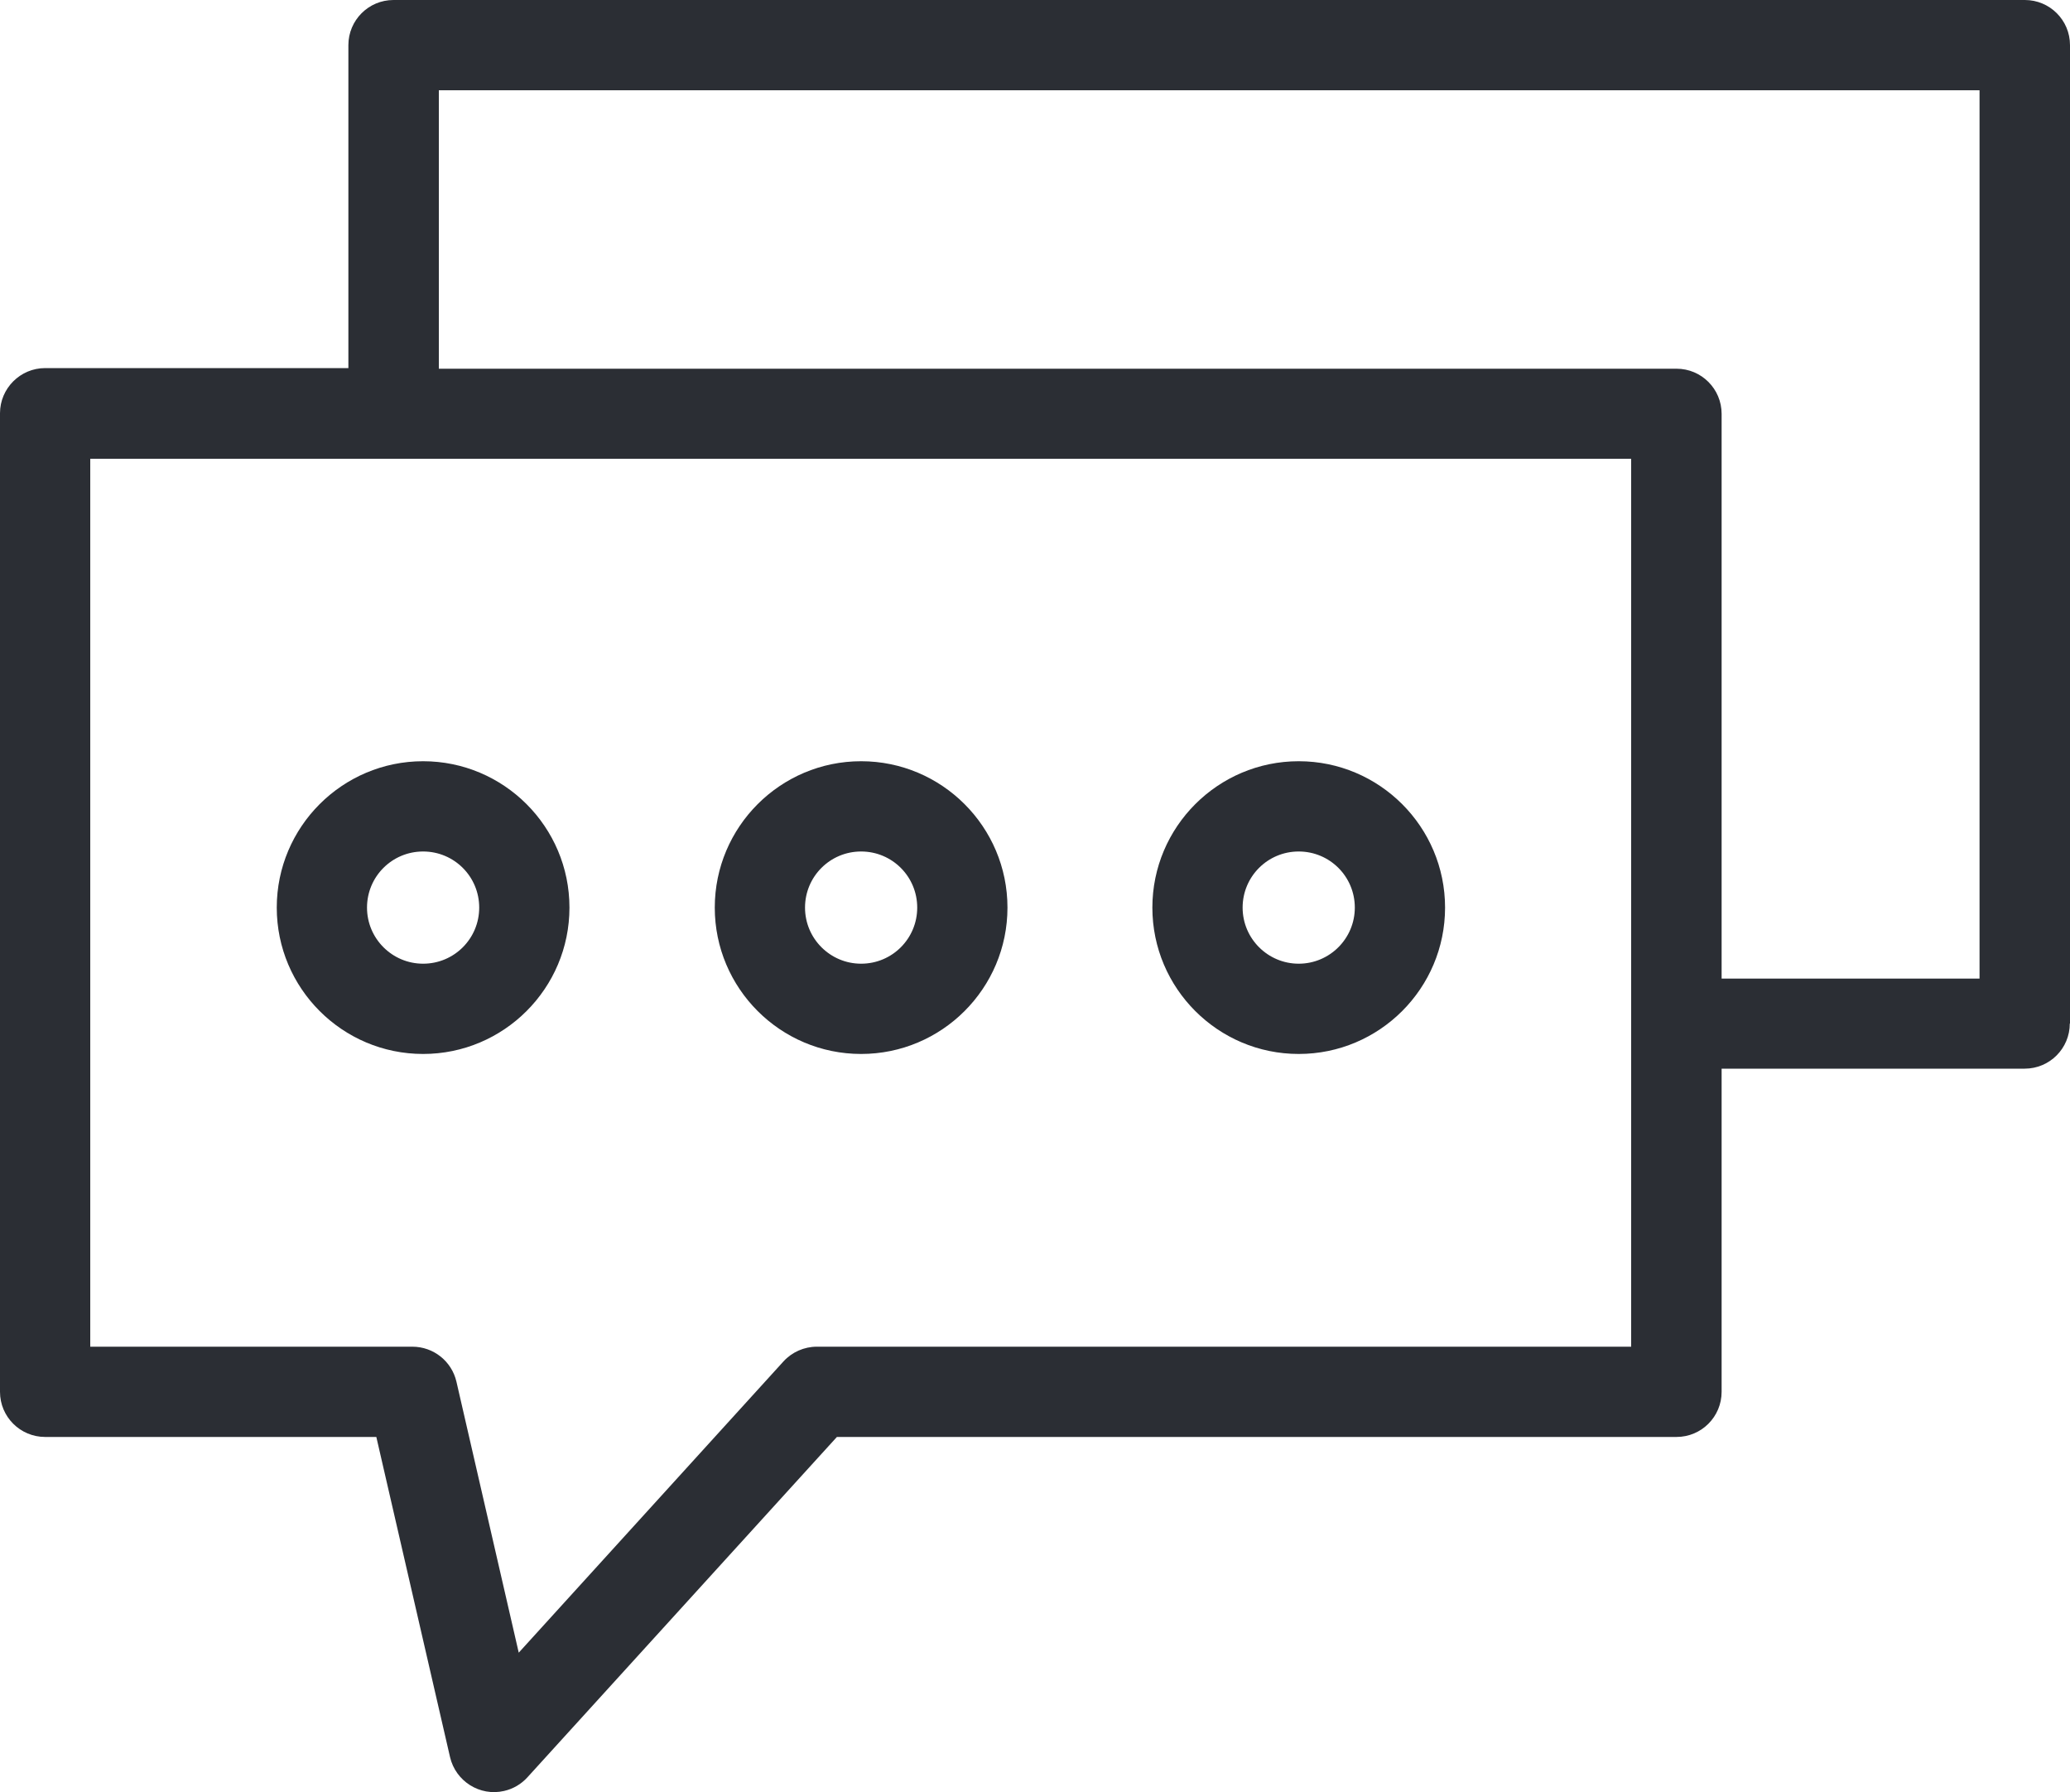
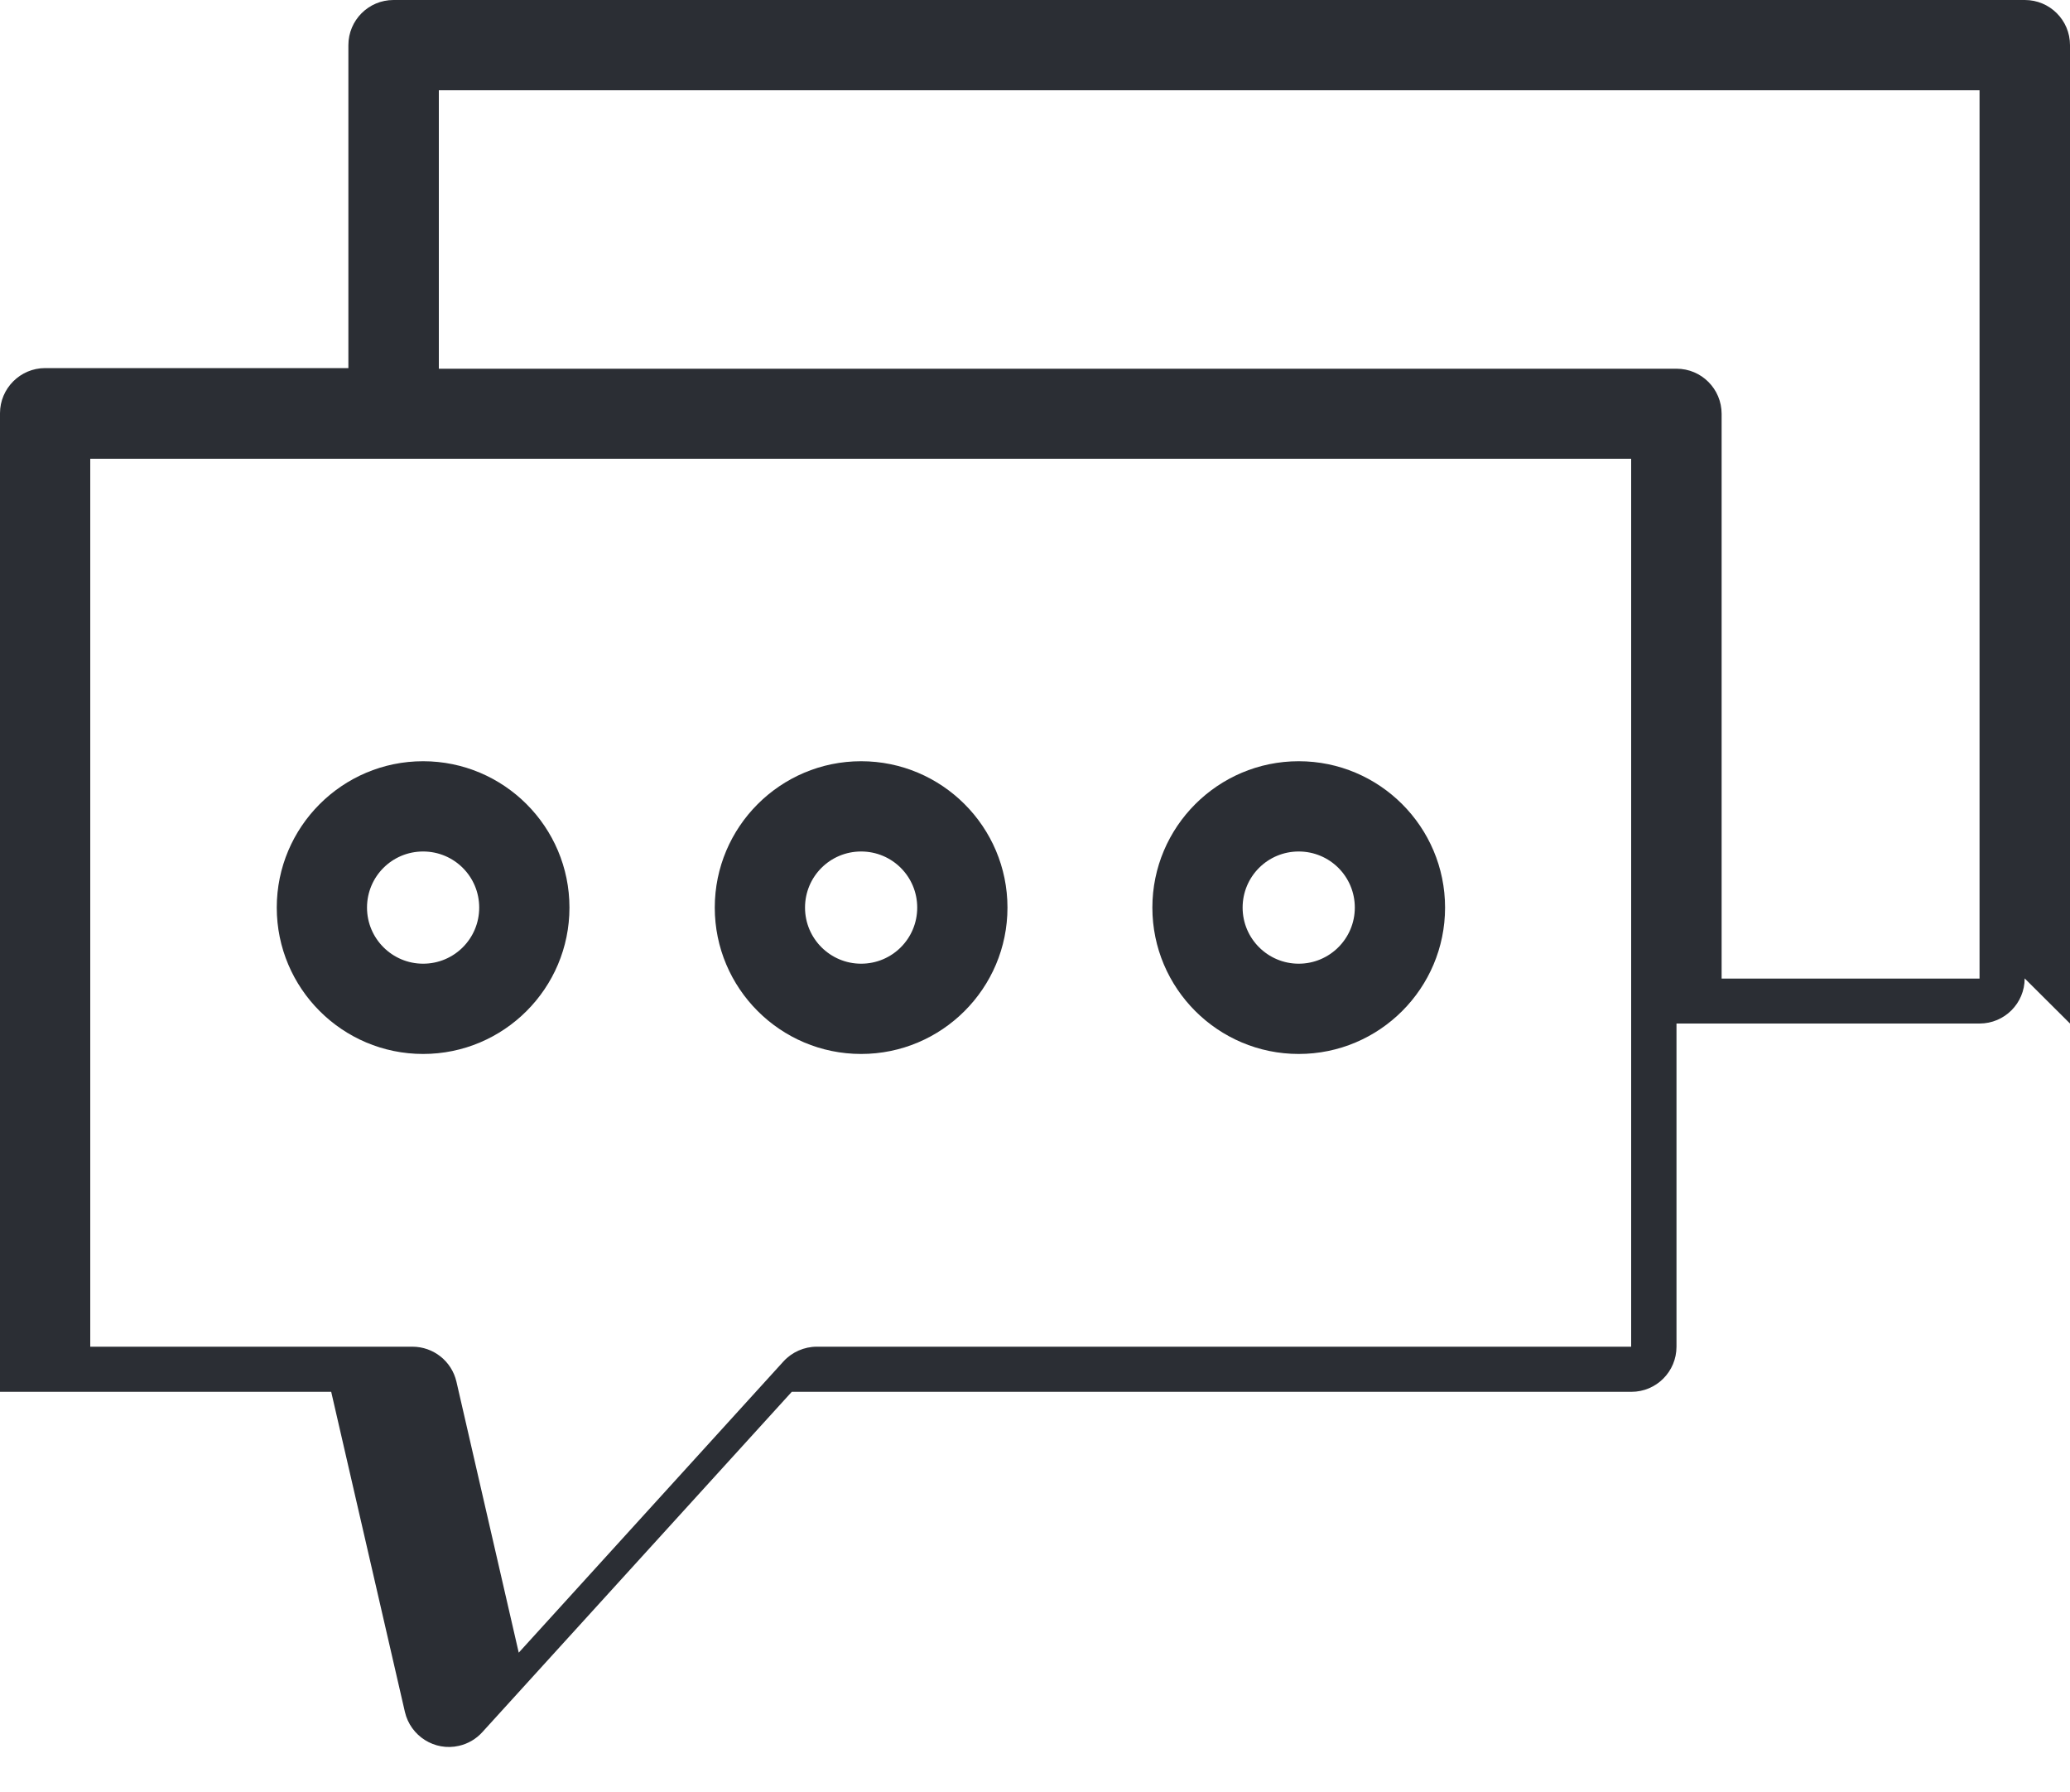
<svg xmlns="http://www.w3.org/2000/svg" id="Layer_2" viewBox="0 0 100 86.58">
  <defs>
    <style>.cls-1{fill:#2b2e34;}</style>
  </defs>
  <g id="Layer_1-2">
-     <path class="cls-1" d="M100,49.44V2.18c0-1.21-.98-2.18-2.18-2.18H19.01c-1.21,0-2.18,.98-2.18,2.18v15.6H2.18C.98,17.78,0,18.76,0,19.96H0v47.27c0,1.21,.98,2.18,2.18,2.18h16l3.56,15.46c.27,1.17,1.44,1.91,2.61,1.64,.44-.1,.83-.33,1.13-.66l14.95-16.44h40.56c1.21,0,2.18-.98,2.18-2.18h0v-15.61h14.64c1.21,0,2.18-.98,2.18-2.18h0Zm-60.54,15.61c-.61,0-1.2,.26-1.61,.71l-12.79,14.07-3.01-13.09c-.23-.99-1.11-1.69-2.13-1.69H4.36V22.16H78.8v42.89s-39.35,0-39.35,0Zm43.71-17.79V19.99c0-1.2-.97-2.18-2.18-2.18H21.2V4.36H95.63V47.27s-12.46,0-12.46,0Zm-20.43-10.49c-3.9,0-7.07,3.17-7.07,7.07s3.17,7.07,7.07,7.07,7.07-3.17,7.07-7.07-3.17-7.07-7.07-7.07Zm0,9.78c-1.49,0-2.71-1.21-2.71-2.71s1.21-2.71,2.71-2.71,2.71,1.21,2.71,2.71-1.22,2.71-2.71,2.71Zm-21.14-9.78c-3.9,0-7.07,3.17-7.07,7.07s3.17,7.07,7.07,7.07,7.07-3.17,7.07-7.07-3.17-7.07-7.07-7.07Zm0,9.78c-1.49,0-2.71-1.21-2.71-2.71s1.21-2.71,2.71-2.71,2.71,1.21,2.71,2.71-1.21,2.71-2.71,2.71Zm-21.16-9.78c-3.9,0-7.07,3.17-7.07,7.07s3.17,7.07,7.07,7.07,7.07-3.17,7.07-7.07-3.17-7.07-7.07-7.07Zm0,9.78c-1.49,0-2.71-1.21-2.71-2.71s1.21-2.71,2.71-2.71,2.71,1.21,2.71,2.71-1.21,2.71-2.71,2.71Z" />
+     <path class="cls-1" d="M100,49.44V2.18c0-1.21-.98-2.18-2.18-2.18H19.01c-1.21,0-2.18,.98-2.18,2.18v15.6H2.18C.98,17.78,0,18.76,0,19.96H0v47.27h16l3.56,15.46c.27,1.17,1.44,1.91,2.61,1.64,.44-.1,.83-.33,1.13-.66l14.95-16.44h40.56c1.21,0,2.18-.98,2.18-2.18h0v-15.61h14.64c1.21,0,2.18-.98,2.18-2.18h0Zm-60.54,15.61c-.61,0-1.2,.26-1.61,.71l-12.79,14.07-3.01-13.09c-.23-.99-1.11-1.69-2.13-1.69H4.36V22.16H78.8v42.89s-39.35,0-39.35,0Zm43.71-17.79V19.99c0-1.2-.97-2.18-2.18-2.18H21.2V4.36H95.63V47.27s-12.46,0-12.46,0Zm-20.43-10.49c-3.9,0-7.07,3.17-7.07,7.07s3.17,7.07,7.07,7.07,7.07-3.17,7.07-7.07-3.17-7.07-7.07-7.07Zm0,9.78c-1.49,0-2.71-1.21-2.71-2.71s1.21-2.71,2.71-2.71,2.71,1.21,2.71,2.71-1.22,2.71-2.71,2.71Zm-21.14-9.78c-3.9,0-7.07,3.17-7.07,7.07s3.17,7.07,7.07,7.07,7.07-3.17,7.07-7.07-3.17-7.07-7.07-7.07Zm0,9.78c-1.49,0-2.71-1.21-2.71-2.71s1.21-2.71,2.71-2.71,2.71,1.21,2.71,2.71-1.21,2.71-2.71,2.71Zm-21.16-9.78c-3.9,0-7.07,3.17-7.07,7.07s3.17,7.07,7.07,7.07,7.07-3.17,7.07-7.07-3.17-7.07-7.07-7.07Zm0,9.78c-1.49,0-2.71-1.21-2.71-2.71s1.21-2.71,2.71-2.71,2.71,1.21,2.71,2.71-1.21,2.71-2.71,2.71Z" />
  </g>
</svg>